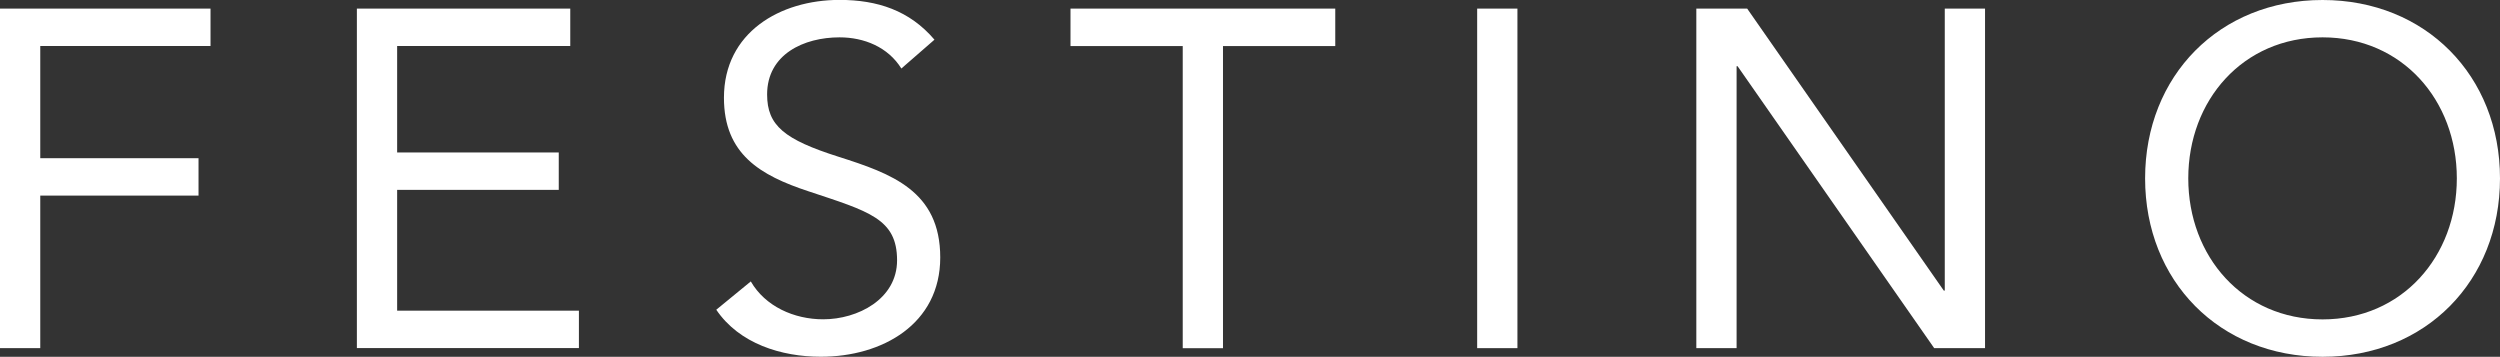
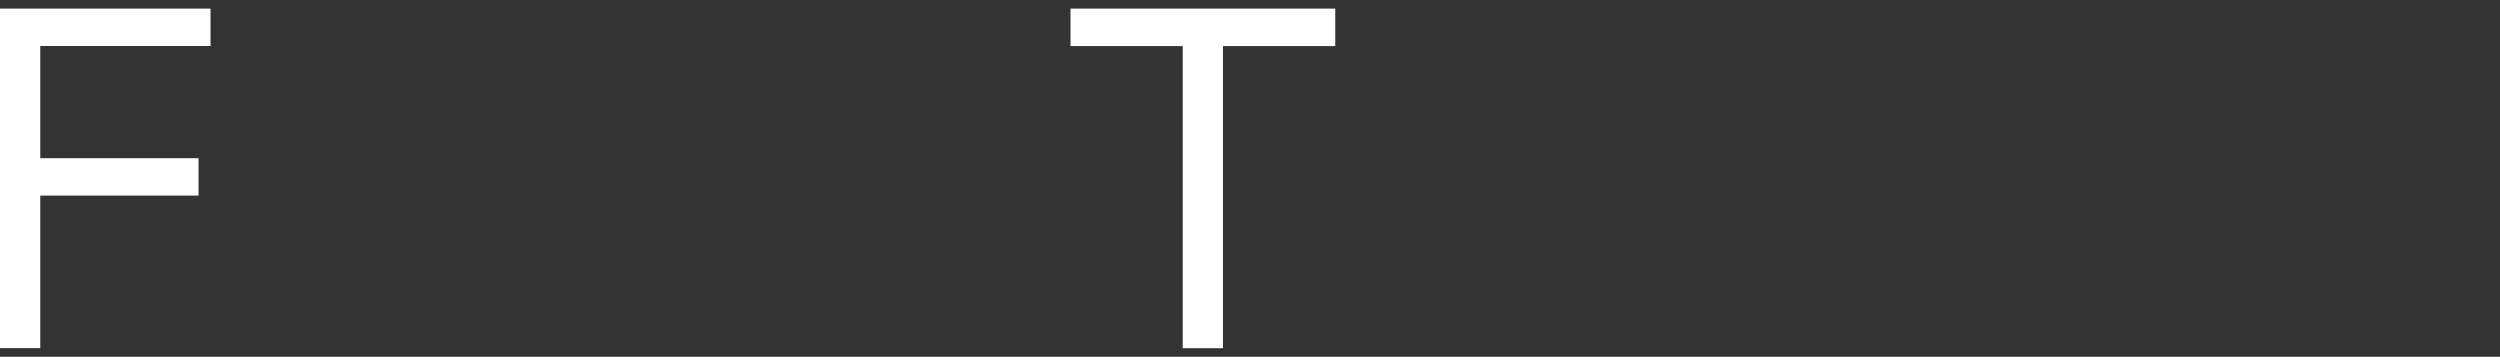
<svg xmlns="http://www.w3.org/2000/svg" id="moji" viewBox="0 0 566.93 80.91">
  <rect x="0" y="0" width="566.93" height="80.91" fill="#333333" stroke="none" />
  <defs>
    <style>.cls-1{fill:#fff;stroke-width:0px;}</style>
  </defs>
  <path class="cls-1" d="m0,1.95h47.74v8.48H9.13v25.45h35.89v8.48H9.13v34.59H0V1.95Z" />
-   <path class="cls-1" d="m80.92,1.95h48.4v8.48h-39.26v24.14h36.65v8.48h-36.65v27.4h41.22v8.48h-50.35V1.95Z" />
-   <path class="cls-1" d="m204.41,15.55c-3.04-4.9-8.48-7.08-14.03-7.08-8.05,0-16.42,3.81-16.42,12.95,0,7.07,3.91,10.22,16.2,14.13,11.96,3.81,23.06,7.72,23.06,22.84s-13.16,22.51-27.08,22.51c-8.92,0-18.49-2.94-23.71-10.66l7.83-6.42c3.26,5.65,9.79,8.59,16.42,8.59,7.83,0,16.75-4.57,16.75-13.38,0-9.46-6.42-11.1-20.12-15.66-10.87-3.59-19.14-8.38-19.14-21.21,0-14.79,12.72-22.18,26.21-22.18,8.59,0,15.88,2.39,21.53,9.02l-7.5,6.53Z" />
  <path class="cls-1" d="m302.79,10.44h-25.45v68.52h-9.13V10.44h-25.45V1.95h60.04v8.48Z" />
-   <path class="cls-1" d="m334.98,1.95h9.13v77h-9.13V1.95Z" />
-   <path class="cls-1" d="m384.68,1.95h11.53l44.59,63.95h.22V1.95h9.13v77h-11.53l-44.59-63.94h-.22v63.94h-9.13V1.95Z" />
-   <path class="cls-1" d="m486.45,40.45c0-23.27,16.86-40.45,40.24-40.45s40.24,17.18,40.24,40.45-16.86,40.46-40.24,40.46-40.24-17.18-40.24-40.46Zm70.69,0c0-17.73-12.4-31.98-30.45-31.98s-30.45,14.25-30.45,31.98,12.4,31.98,30.45,31.98,30.45-14.25,30.45-31.98Z" />
</svg>